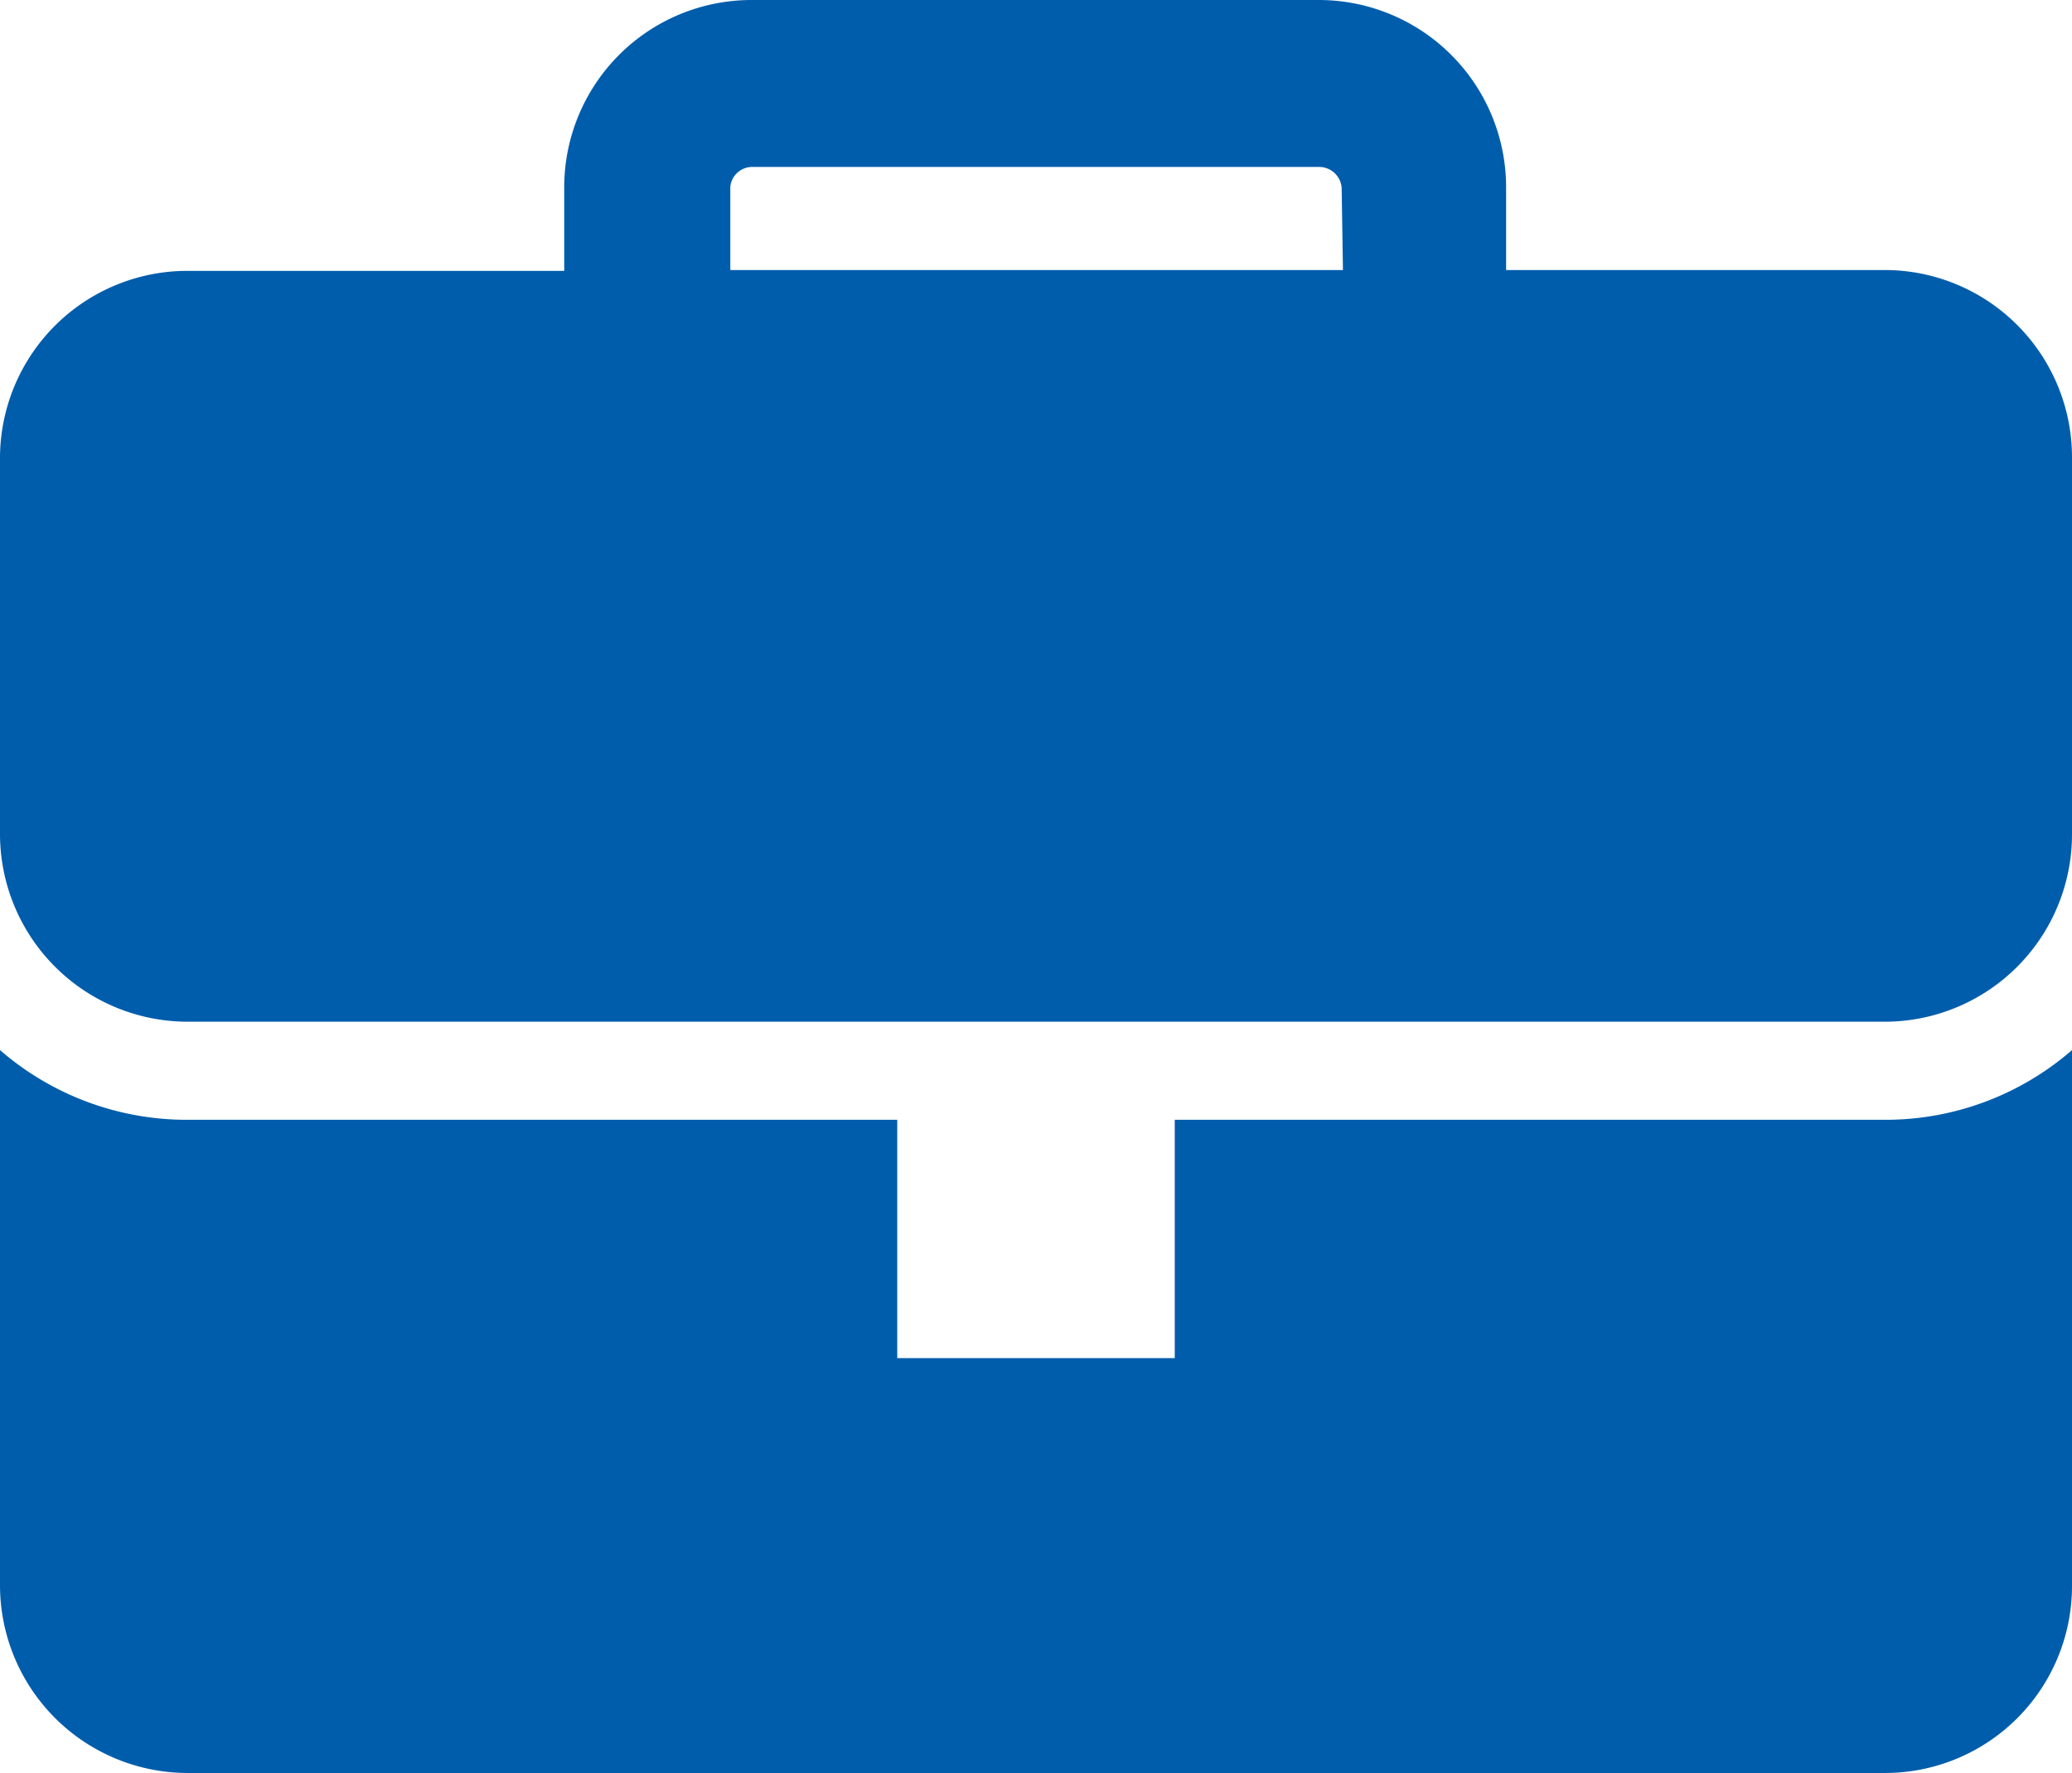
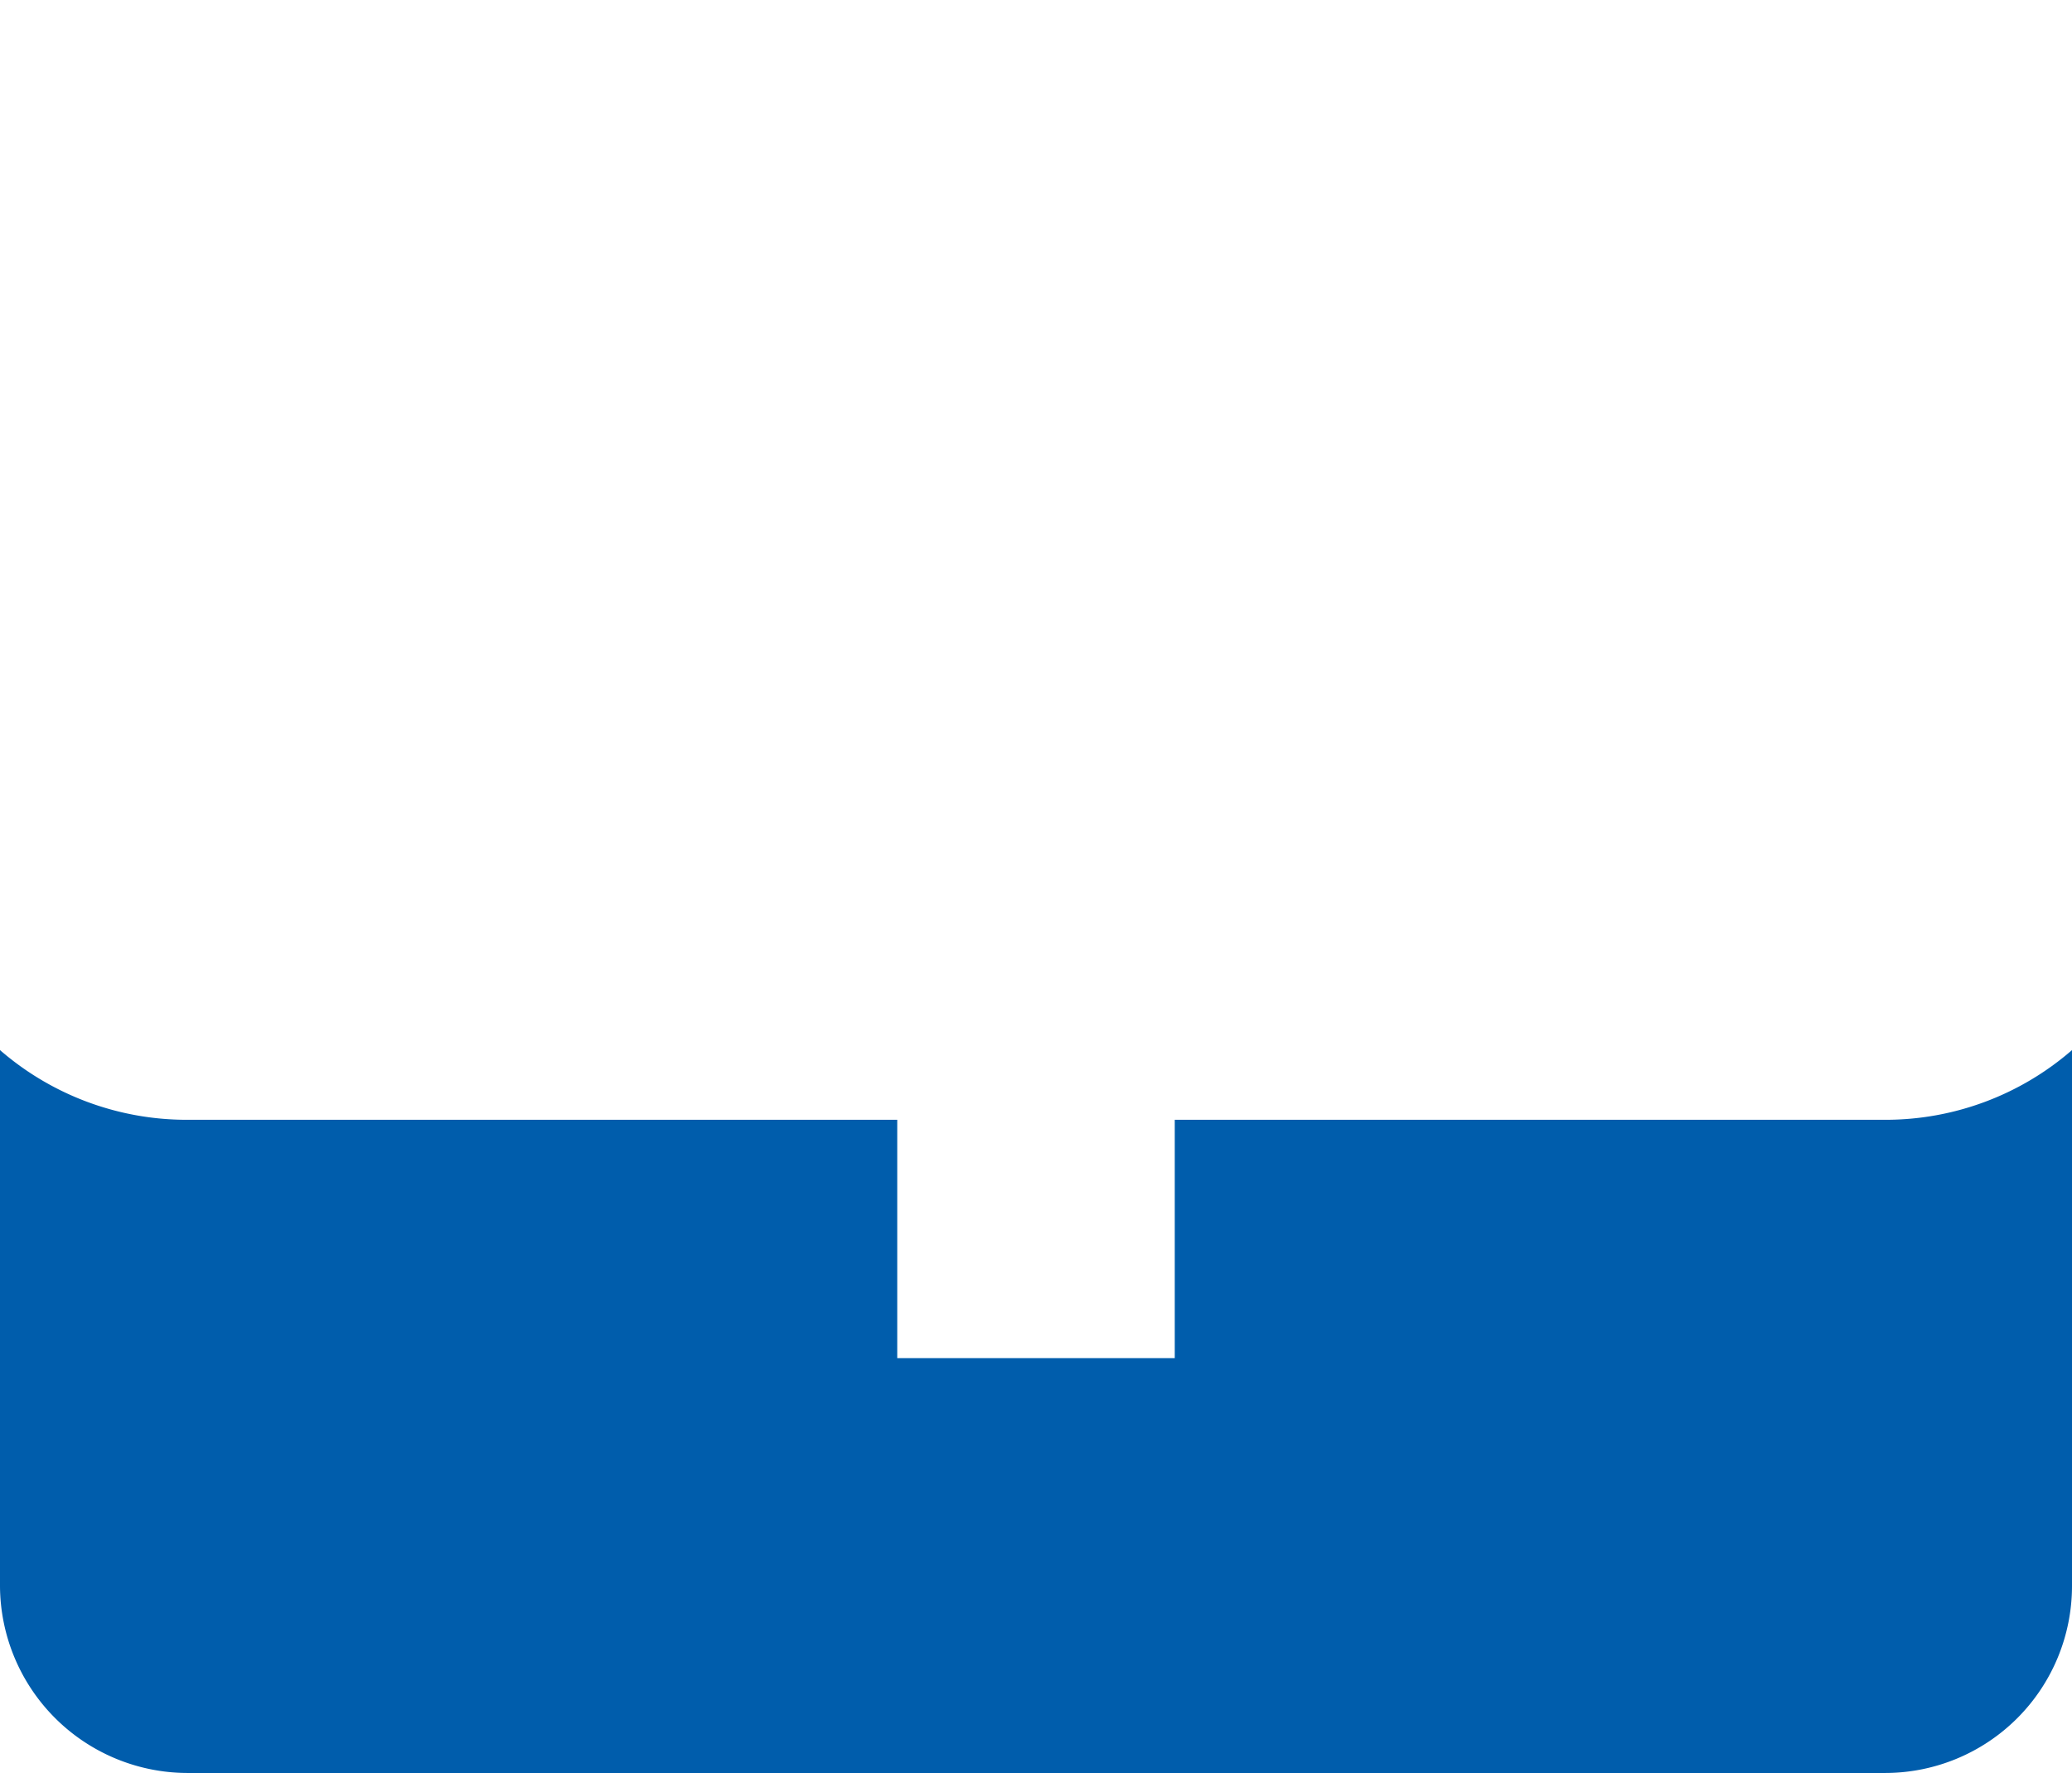
<svg xmlns="http://www.w3.org/2000/svg" viewBox="0 0 49.65 42.48">
  <defs>
    <style>.cls-1{fill:#005dac;}</style>
  </defs>
  <title>UPIC_business</title>
  <g id="Layer_2" data-name="Layer 2">
    <g id="Layer_1-2" data-name="Layer 1">
      <g id="Layer_1-2-2" data-name="Layer 1-2">
        <g id="Õ_1" data-name="Õ 1">
-           <path class="cls-1" d="M45.18,6.47H36.09v-2A4.49,4.49,0,0,0,31.61,0H18a4.49,4.49,0,0,0-4.48,4.49v2h-9A4.49,4.49,0,0,0,0,11V11H0v9a4.5,4.5,0,0,0,4.48,4.48h40.7A4.49,4.49,0,0,0,49.65,20V11A4.49,4.49,0,0,0,45.2,6.47h0Zm-13,0H17.5v-2A.53.53,0,0,1,18,4H31.61a.54.54,0,0,1,.54.54h0Z" />
          <path class="cls-1" d="M28.15,26.83v5.71H21.5V26.83H4.5A6.83,6.83,0,0,1,0,25.16V38a4.5,4.5,0,0,0,4.48,4.48h40.7A4.48,4.48,0,0,0,49.65,38V25.16a6.81,6.81,0,0,1-4.47,1.67Z" />
        </g>
      </g>
    </g>
  </g>
</svg>